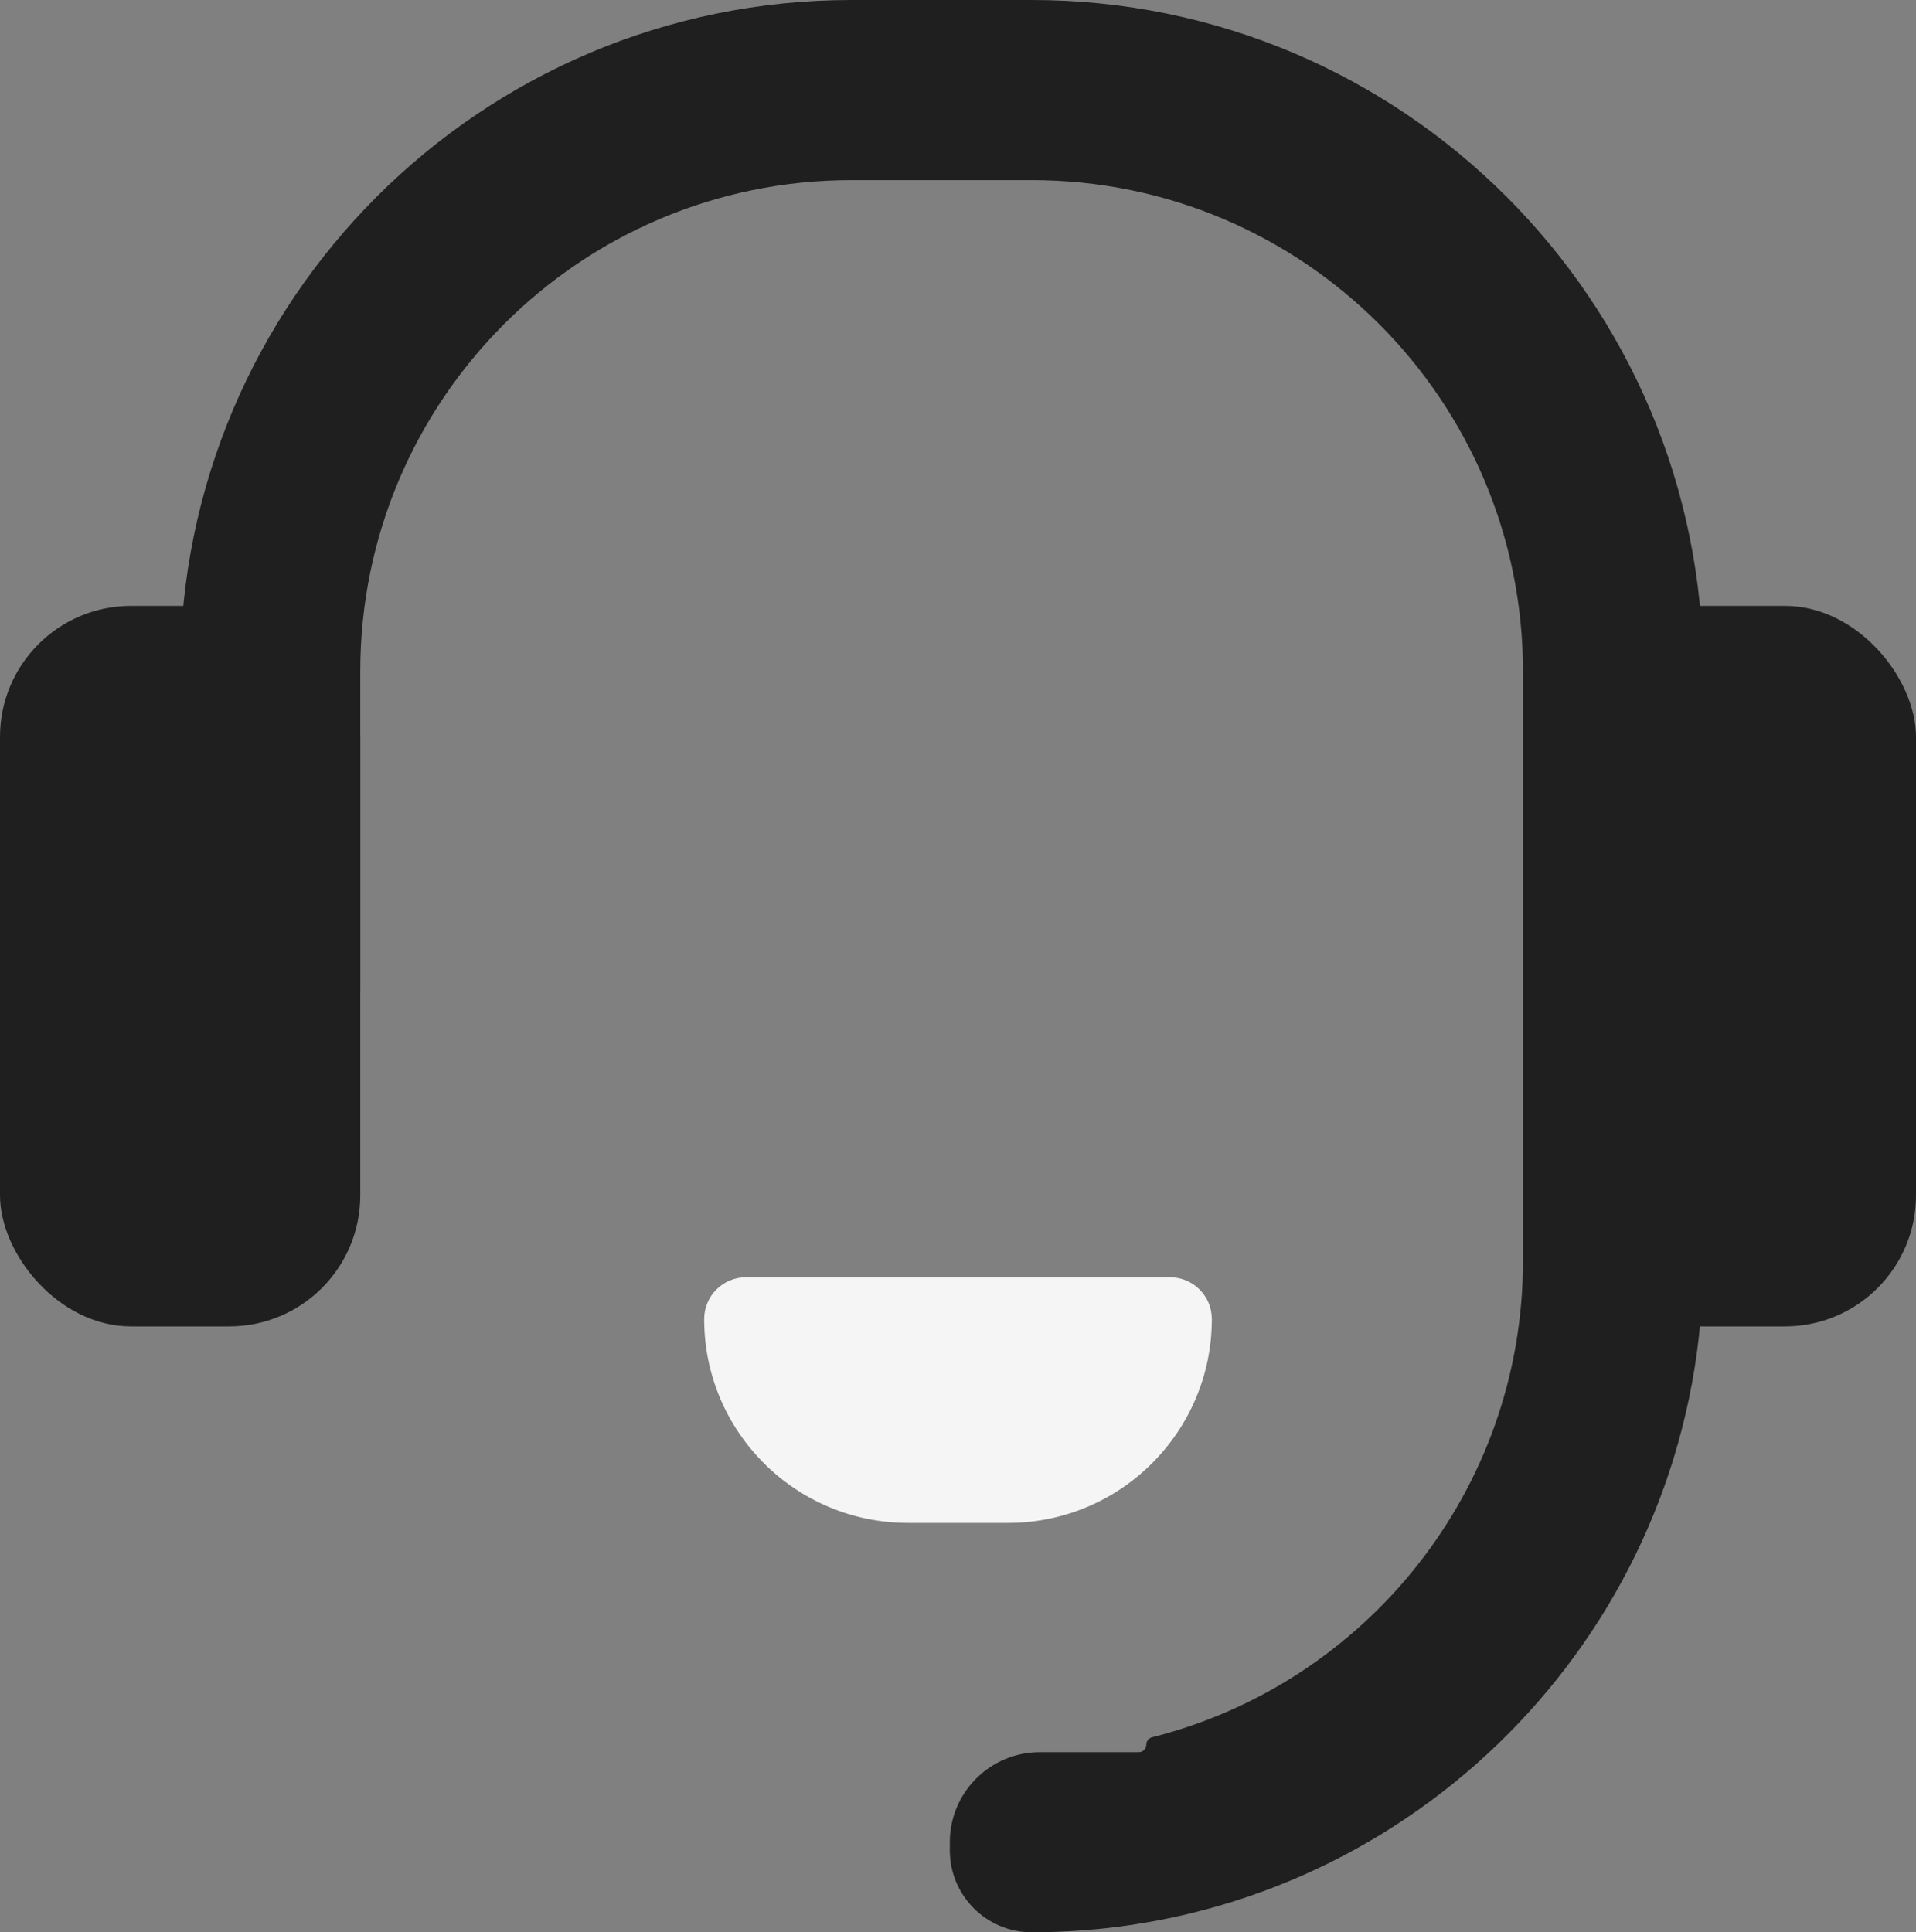
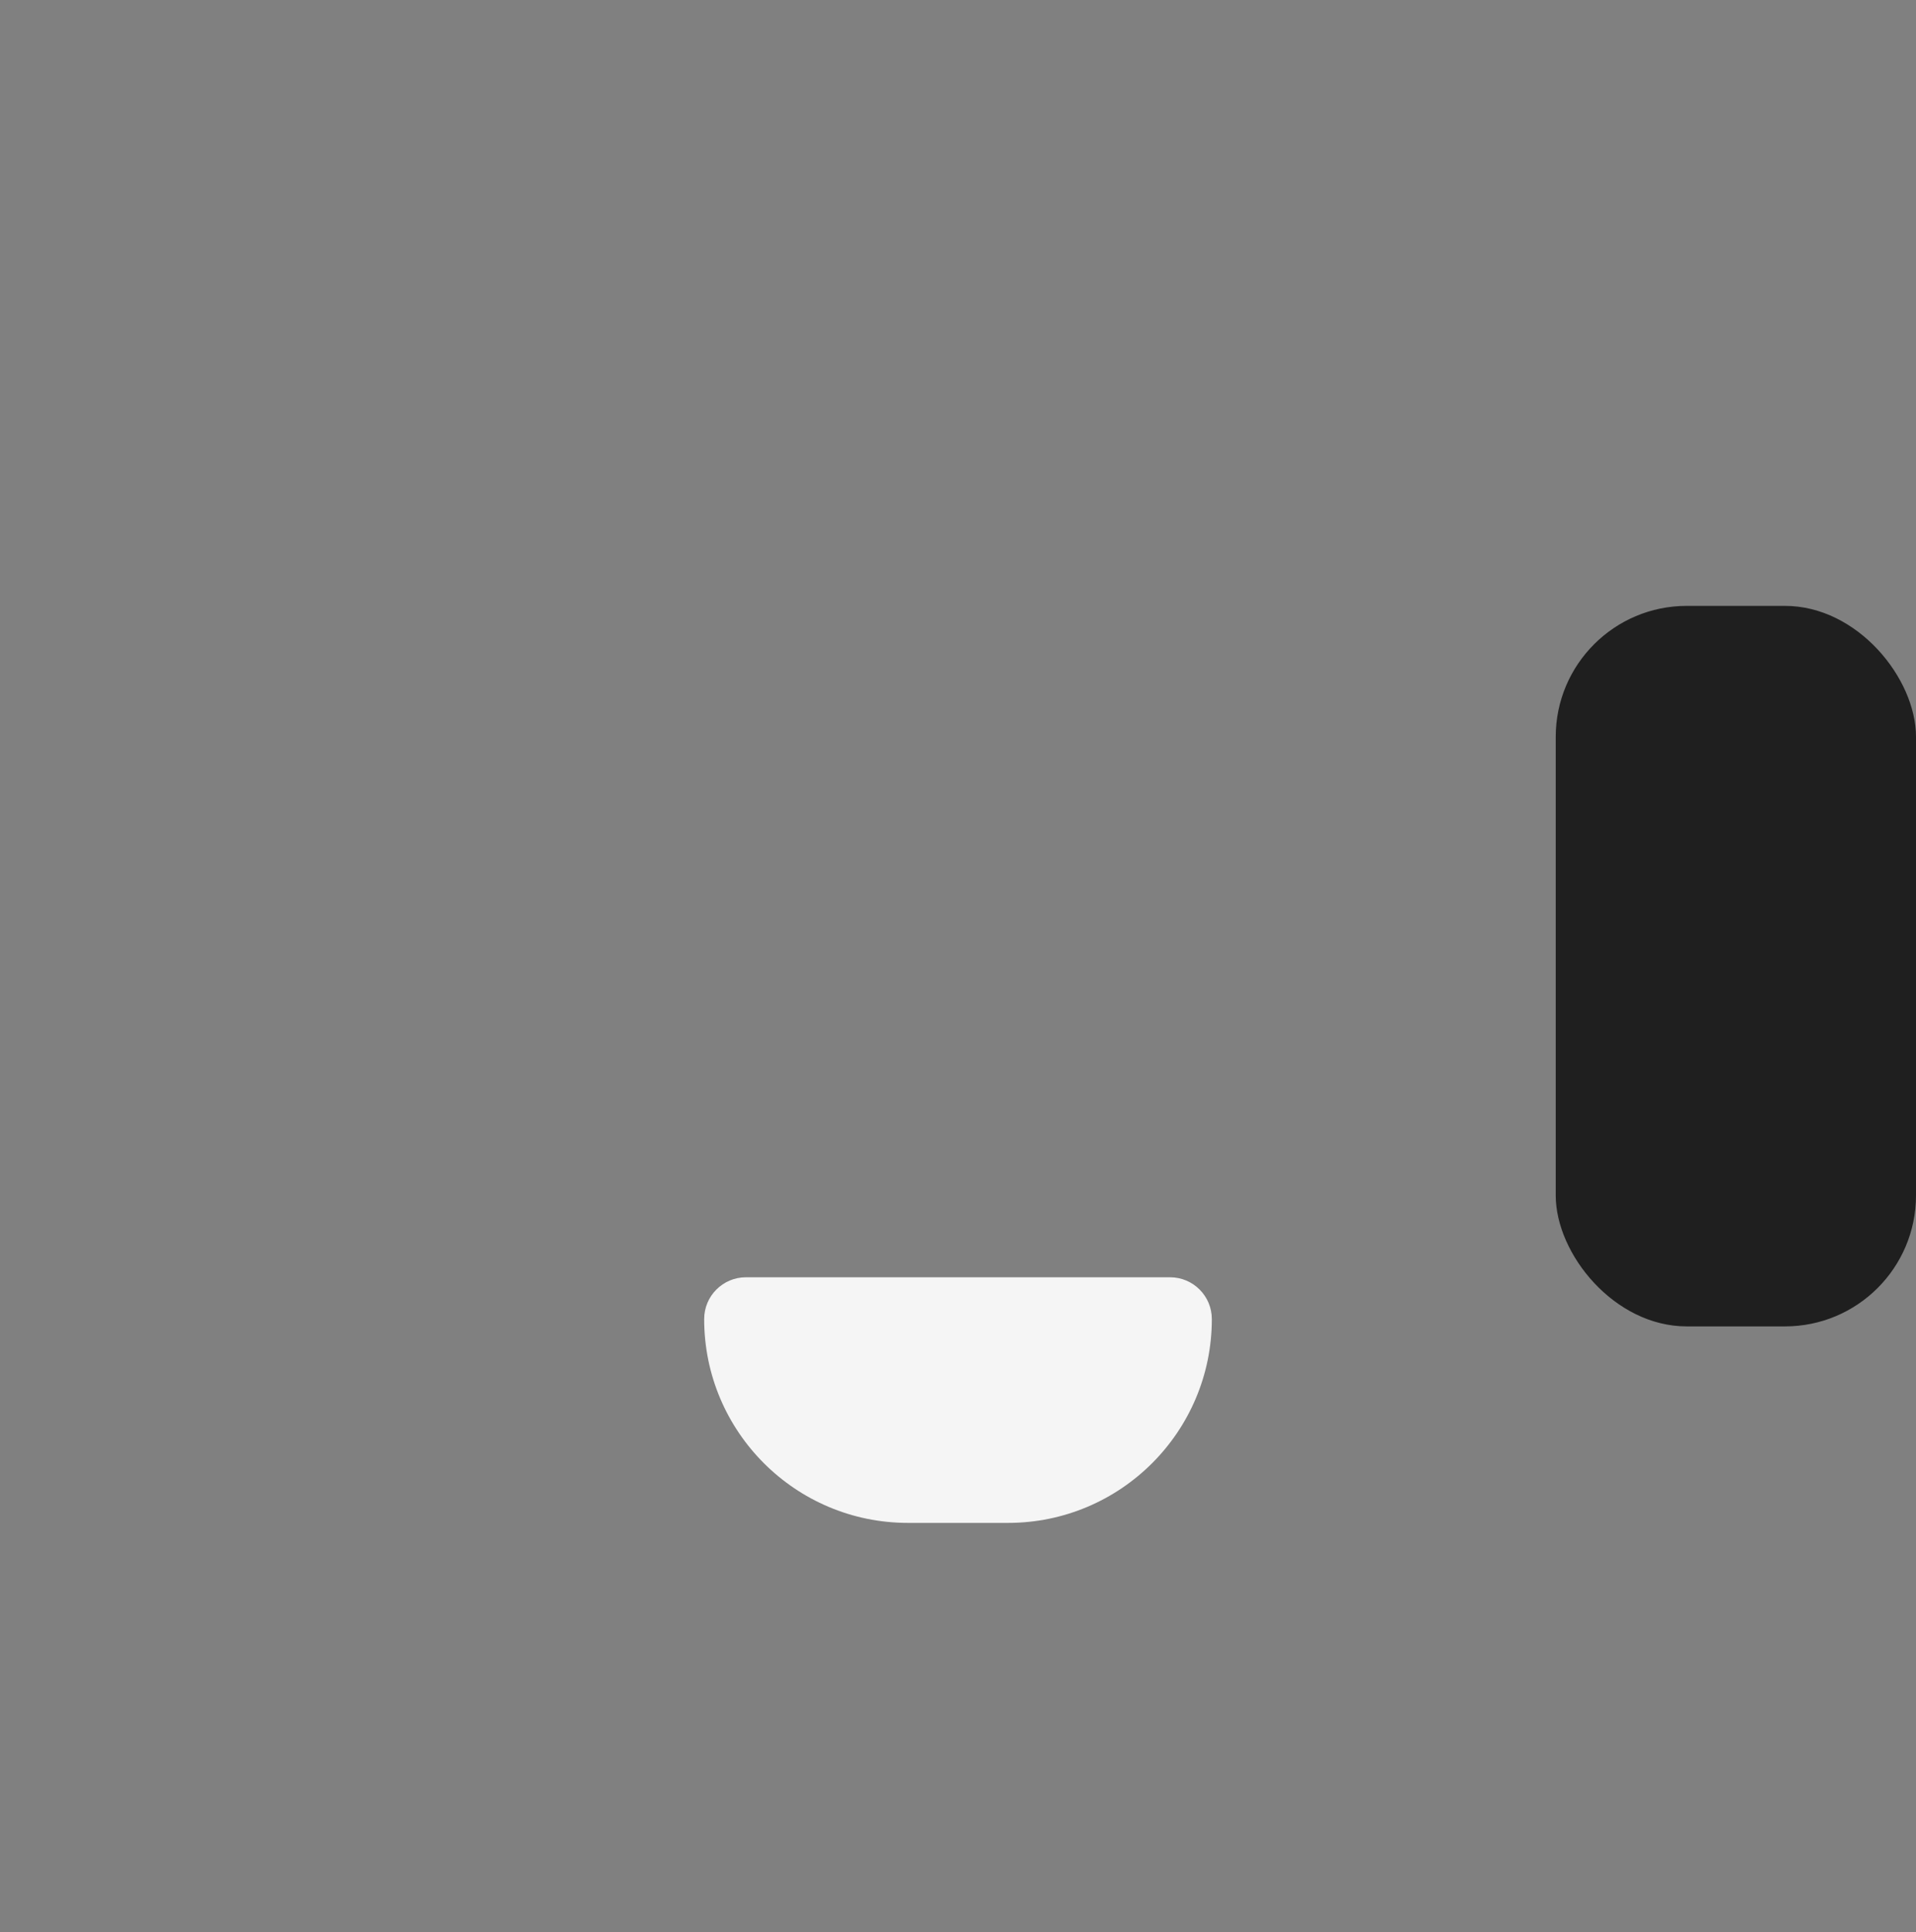
<svg xmlns="http://www.w3.org/2000/svg" width="117" height="118" viewBox="0 0 117 118" fill="none">
  <rect x="0" y="0" width="117" height="118" fill="#808080" stroke="none" />
-   <path fill-rule="evenodd" clip-rule="evenodd" d="M22 60.5C22 60.776 21.776 61 21.5 61C21.224 61 21 61.224 21 61.5V68C21 70.761 18.761 73 16 73C13.239 73 11 70.761 11 68V62V41C11 18.356 29.356 0 52 0H63C85.644 0 104 18.356 104 41V77C104 97.606 88.799 114.661 69 117.564C67.042 117.851 65.038 118 63 118C60.239 118 58 115.761 58 113V112.5C58 109.462 60.462 107 63.5 107H69.541C69.794 107 70 106.795 70 106.541C70 106.329 70.147 106.144 70.352 106.092C83.366 102.814 93 91.032 93 77V41C93 24.431 79.569 11 63 11H52C35.431 11 22 24.431 22 41V60.5Z" fill="#1F1F1F" />
  <rect x="95" y="37" width="22" height="44" rx="8" fill="#1F1F1F" />
-   <rect y="37" width="22" height="44" rx="8" fill="#1F1F1F" />
  <path d="M43 80.553C43 79.143 44.143 78 45.553 78H71.447C72.857 78 74 79.143 74 80.553C74 87.427 68.427 93 61.553 93H55.447C48.573 93 43 87.427 43 80.553Z" fill="#F5F5F5" />
</svg>